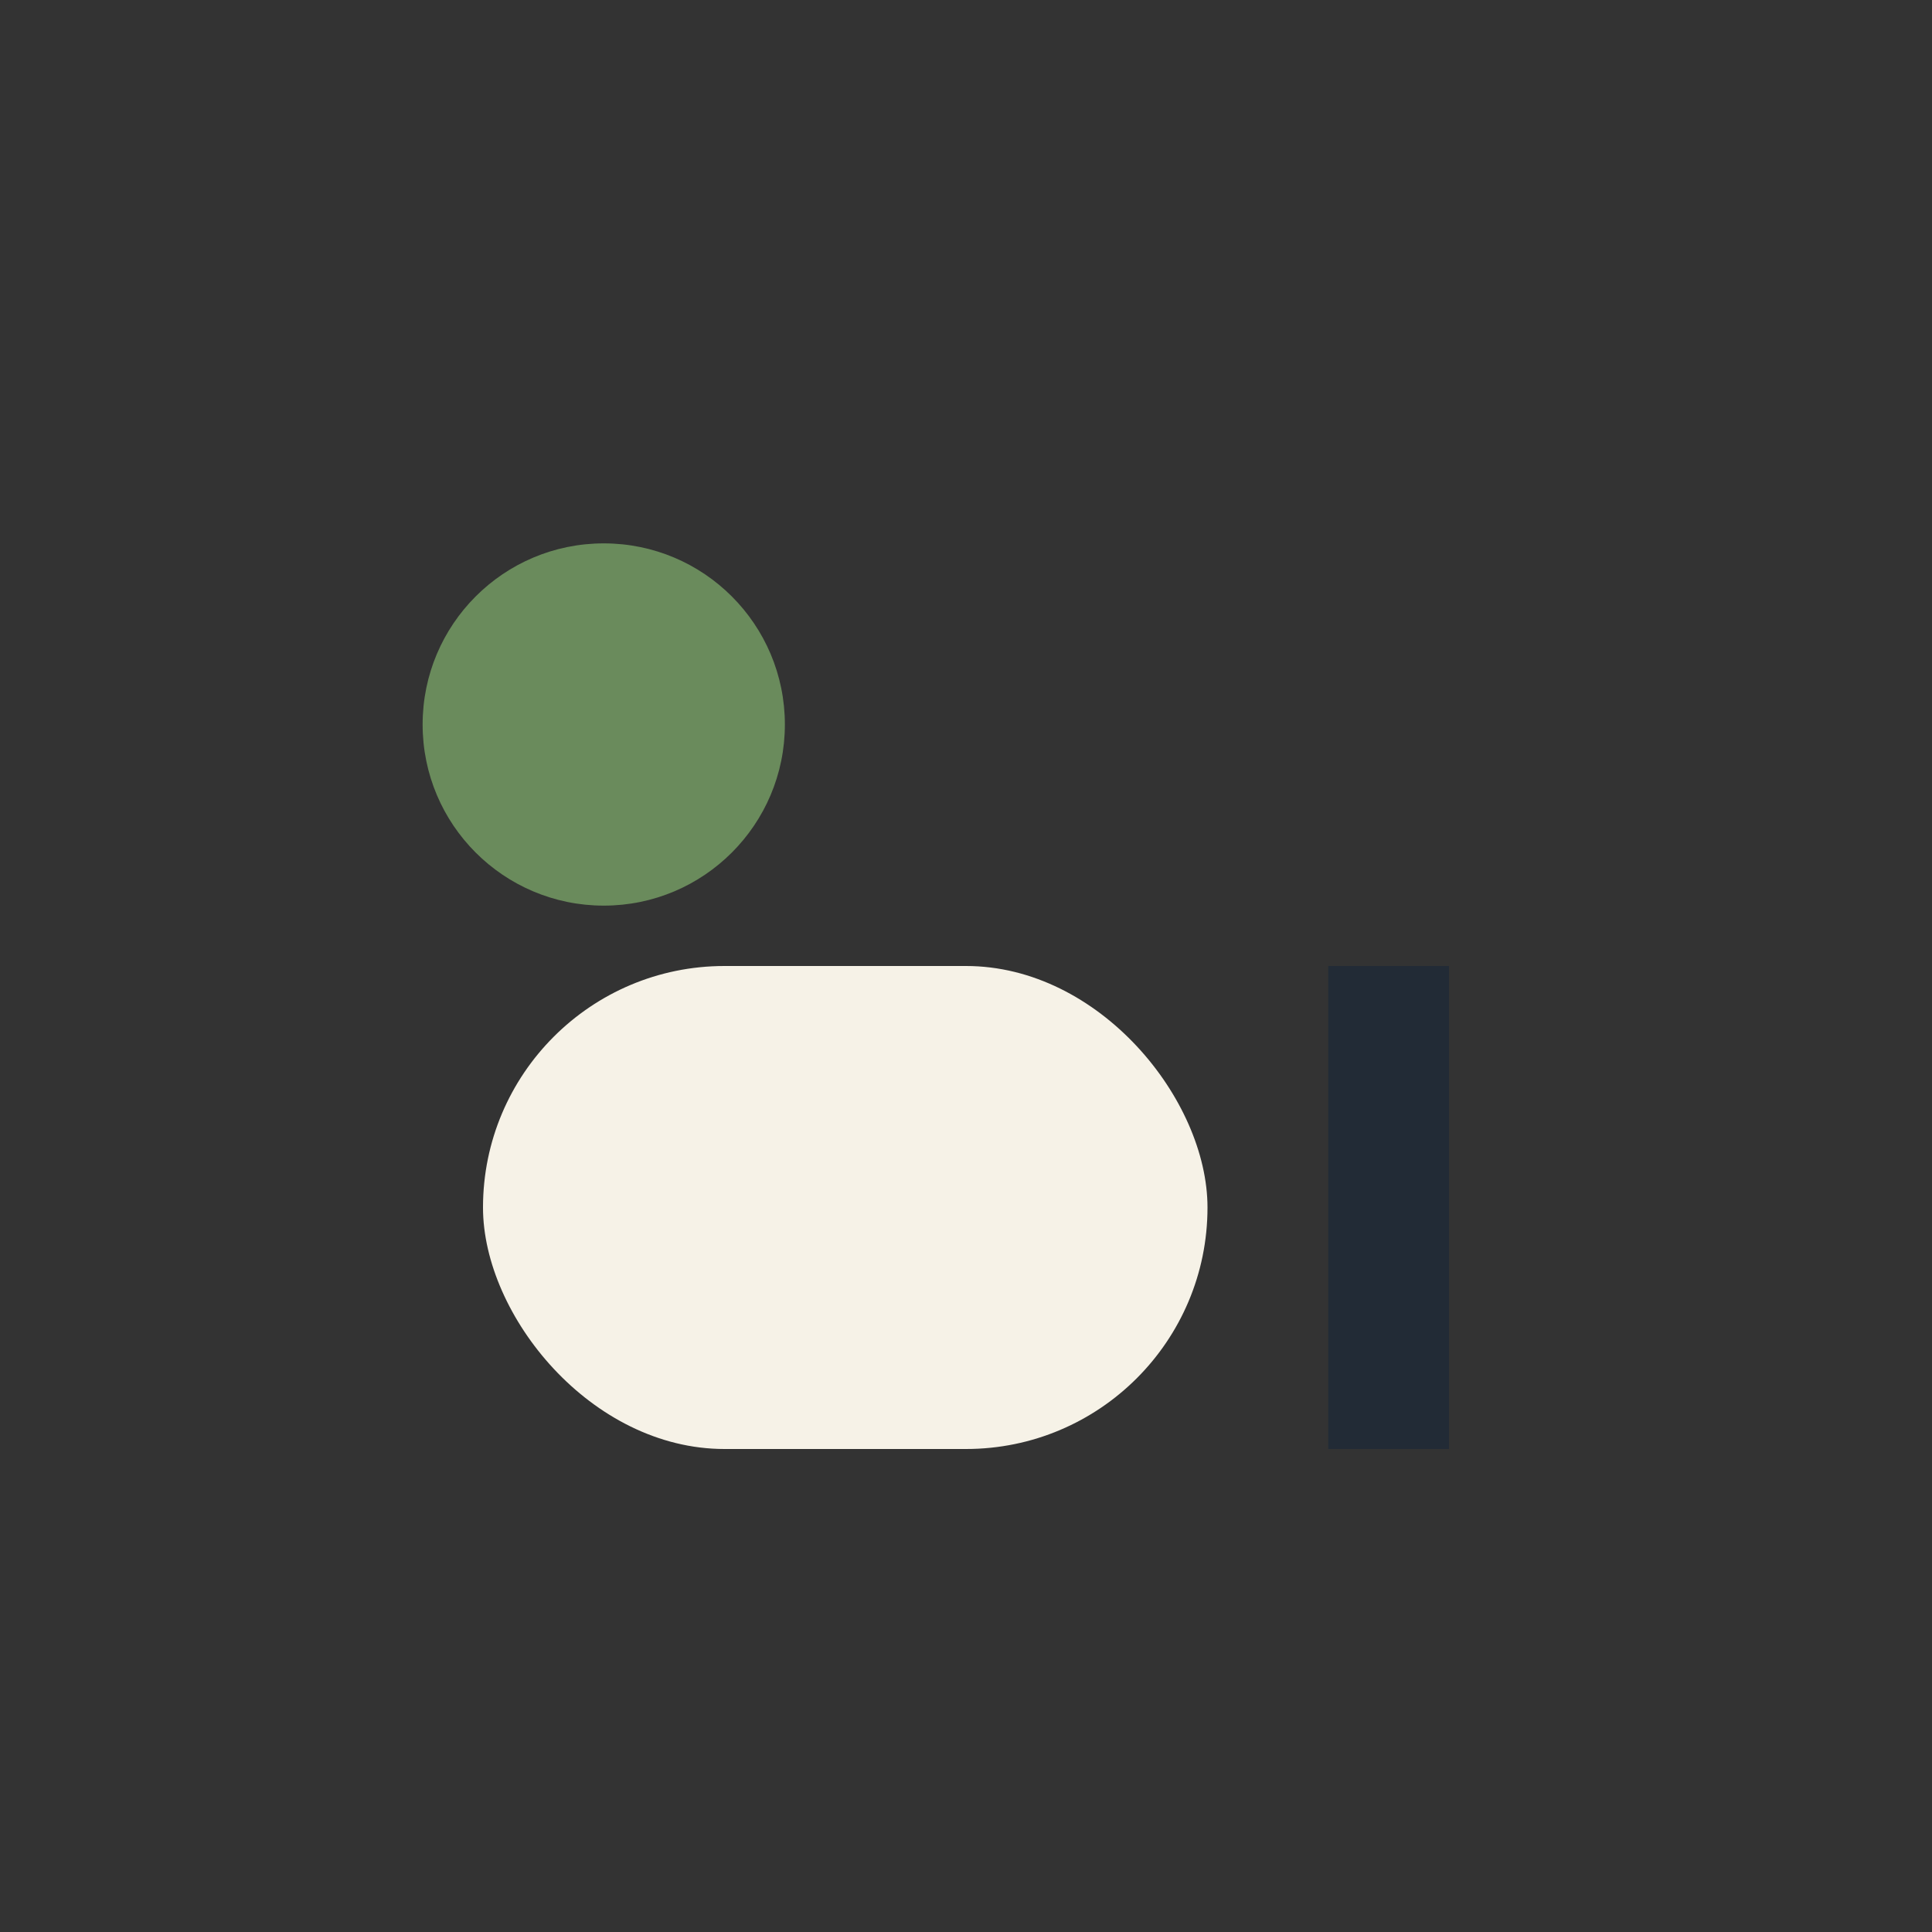
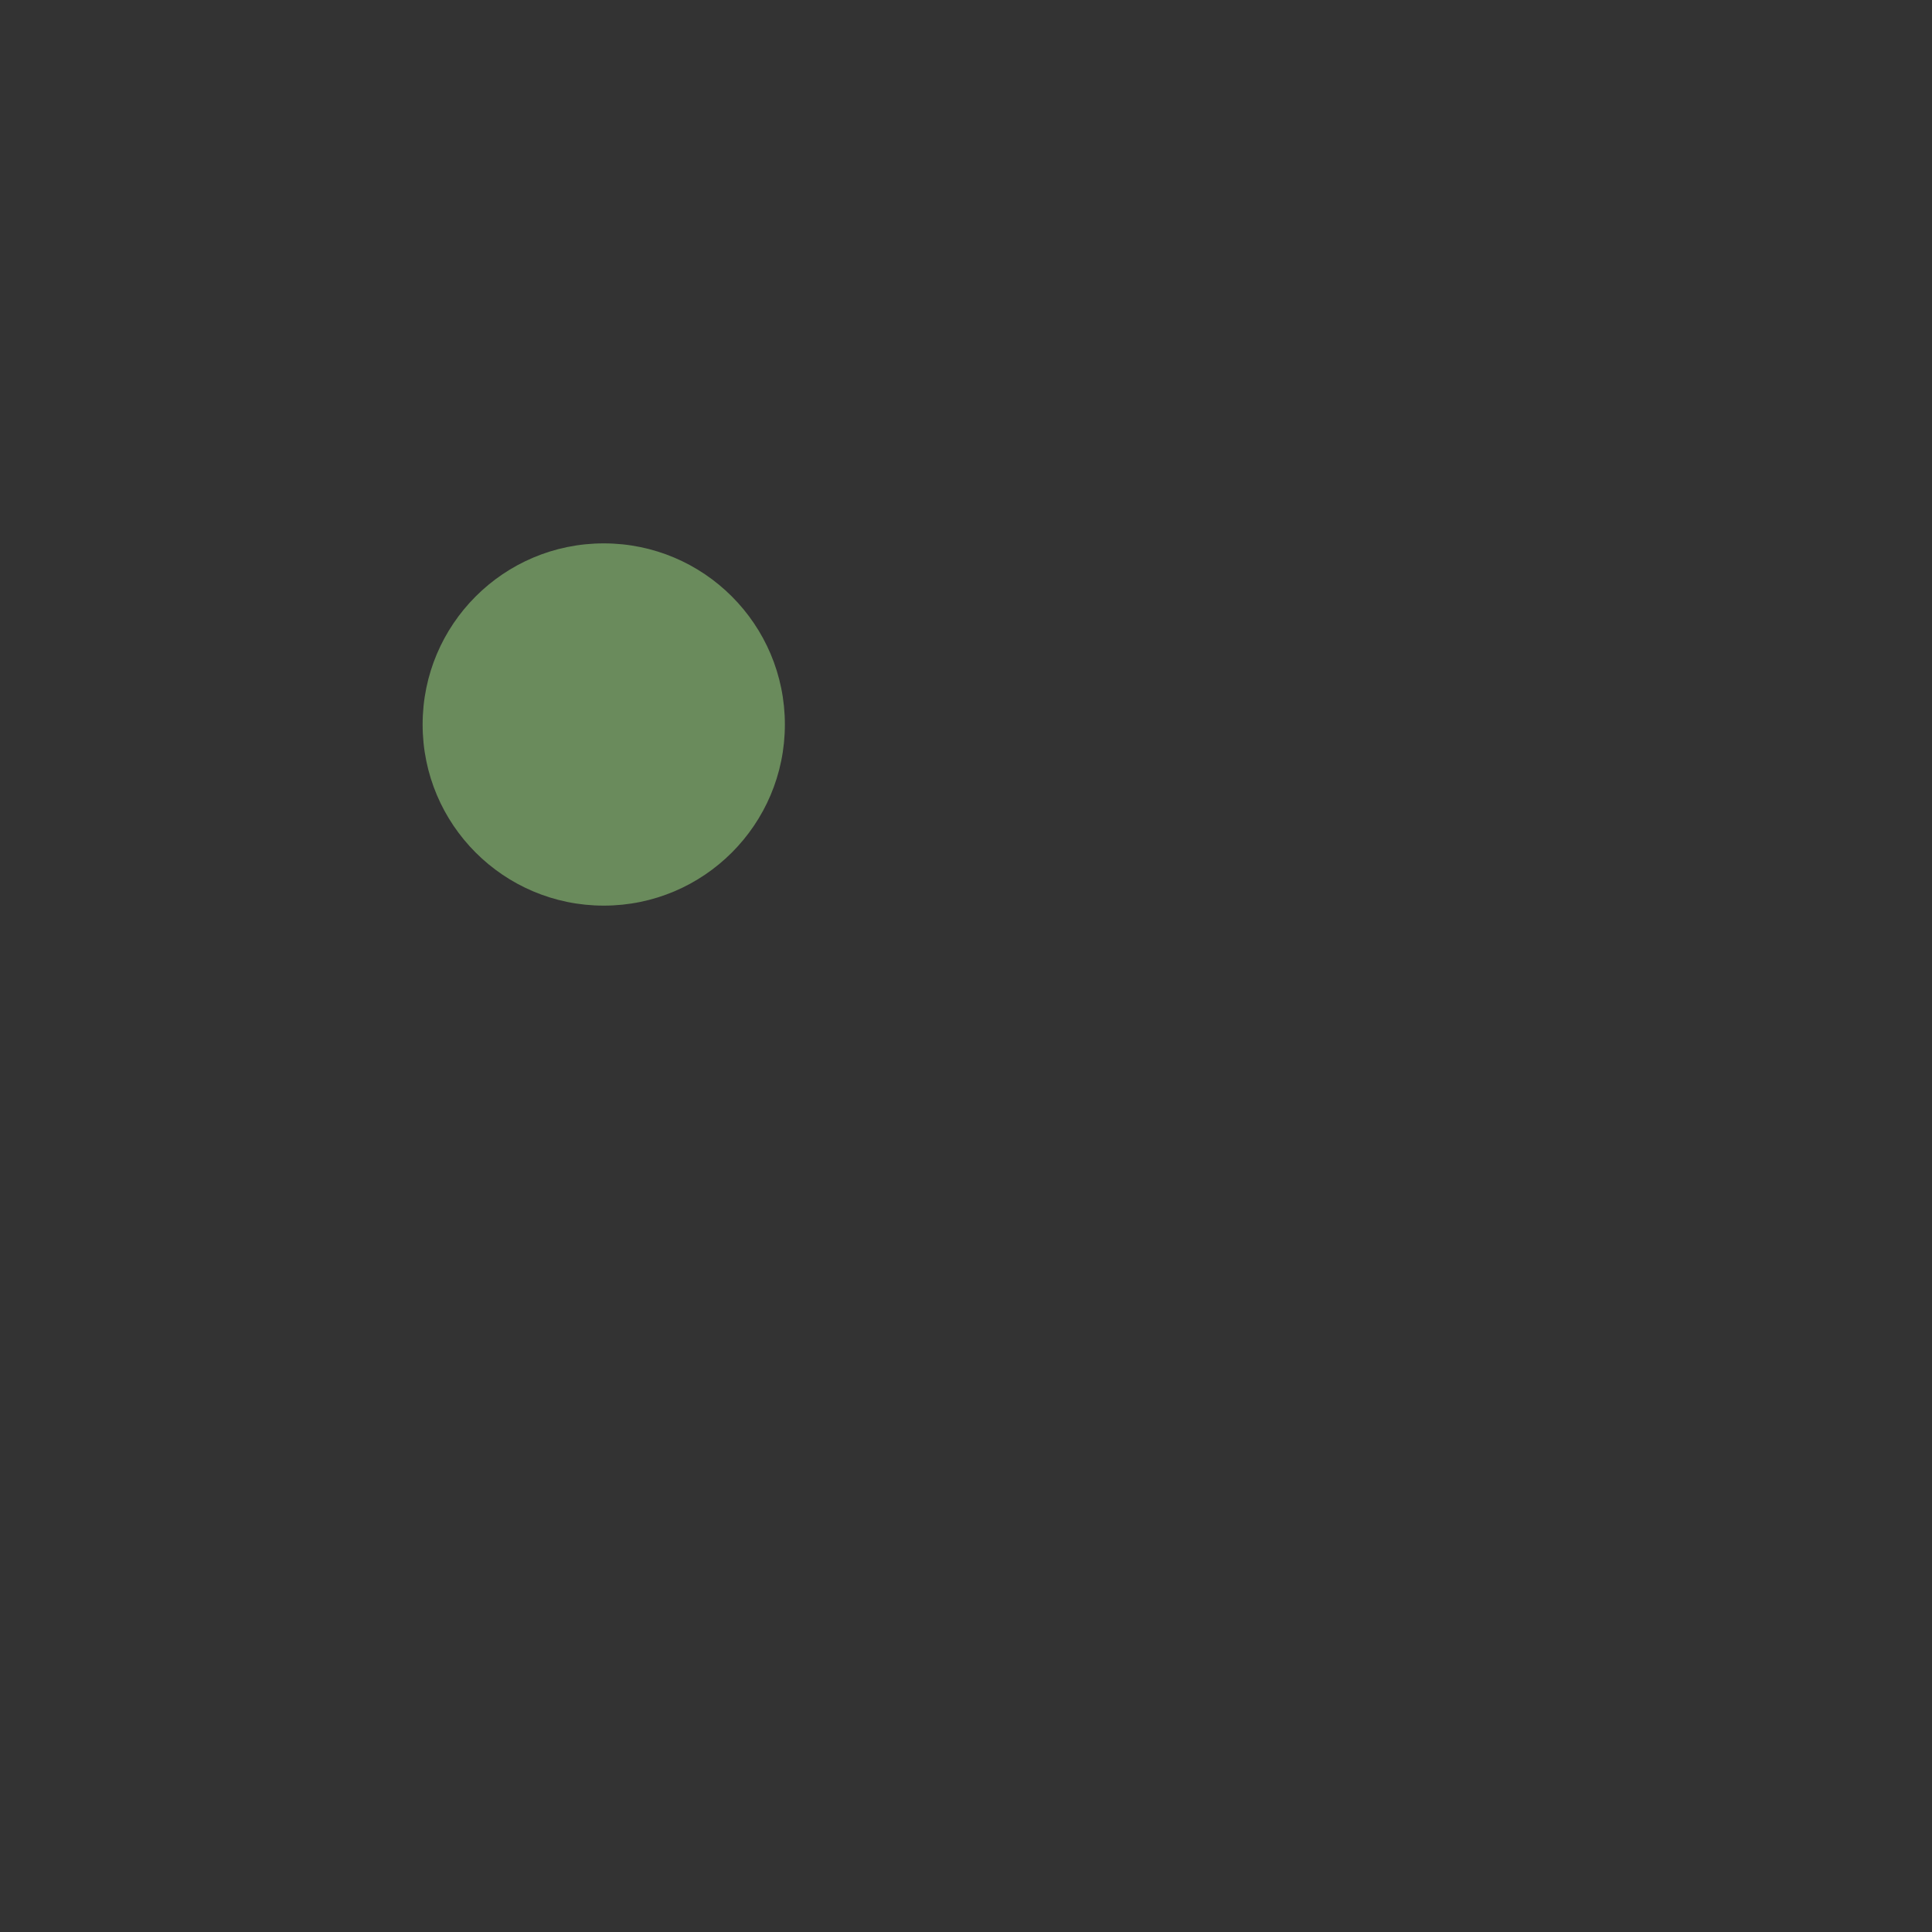
<svg xmlns="http://www.w3.org/2000/svg" width="32" height="32" viewBox="0 0 32 32">
  <rect x="0" y="0" width="32" height="32" fill="#333333" stroke="none" />
  <circle cx="10" cy="12" r="3" fill="#6A8B5C" />
-   <rect x="8" y="16" width="12" height="8" rx="4" fill="#F6F2E7" />
-   <rect x="22" y="16" width="2" height="8" fill="#222B36" />
</svg>